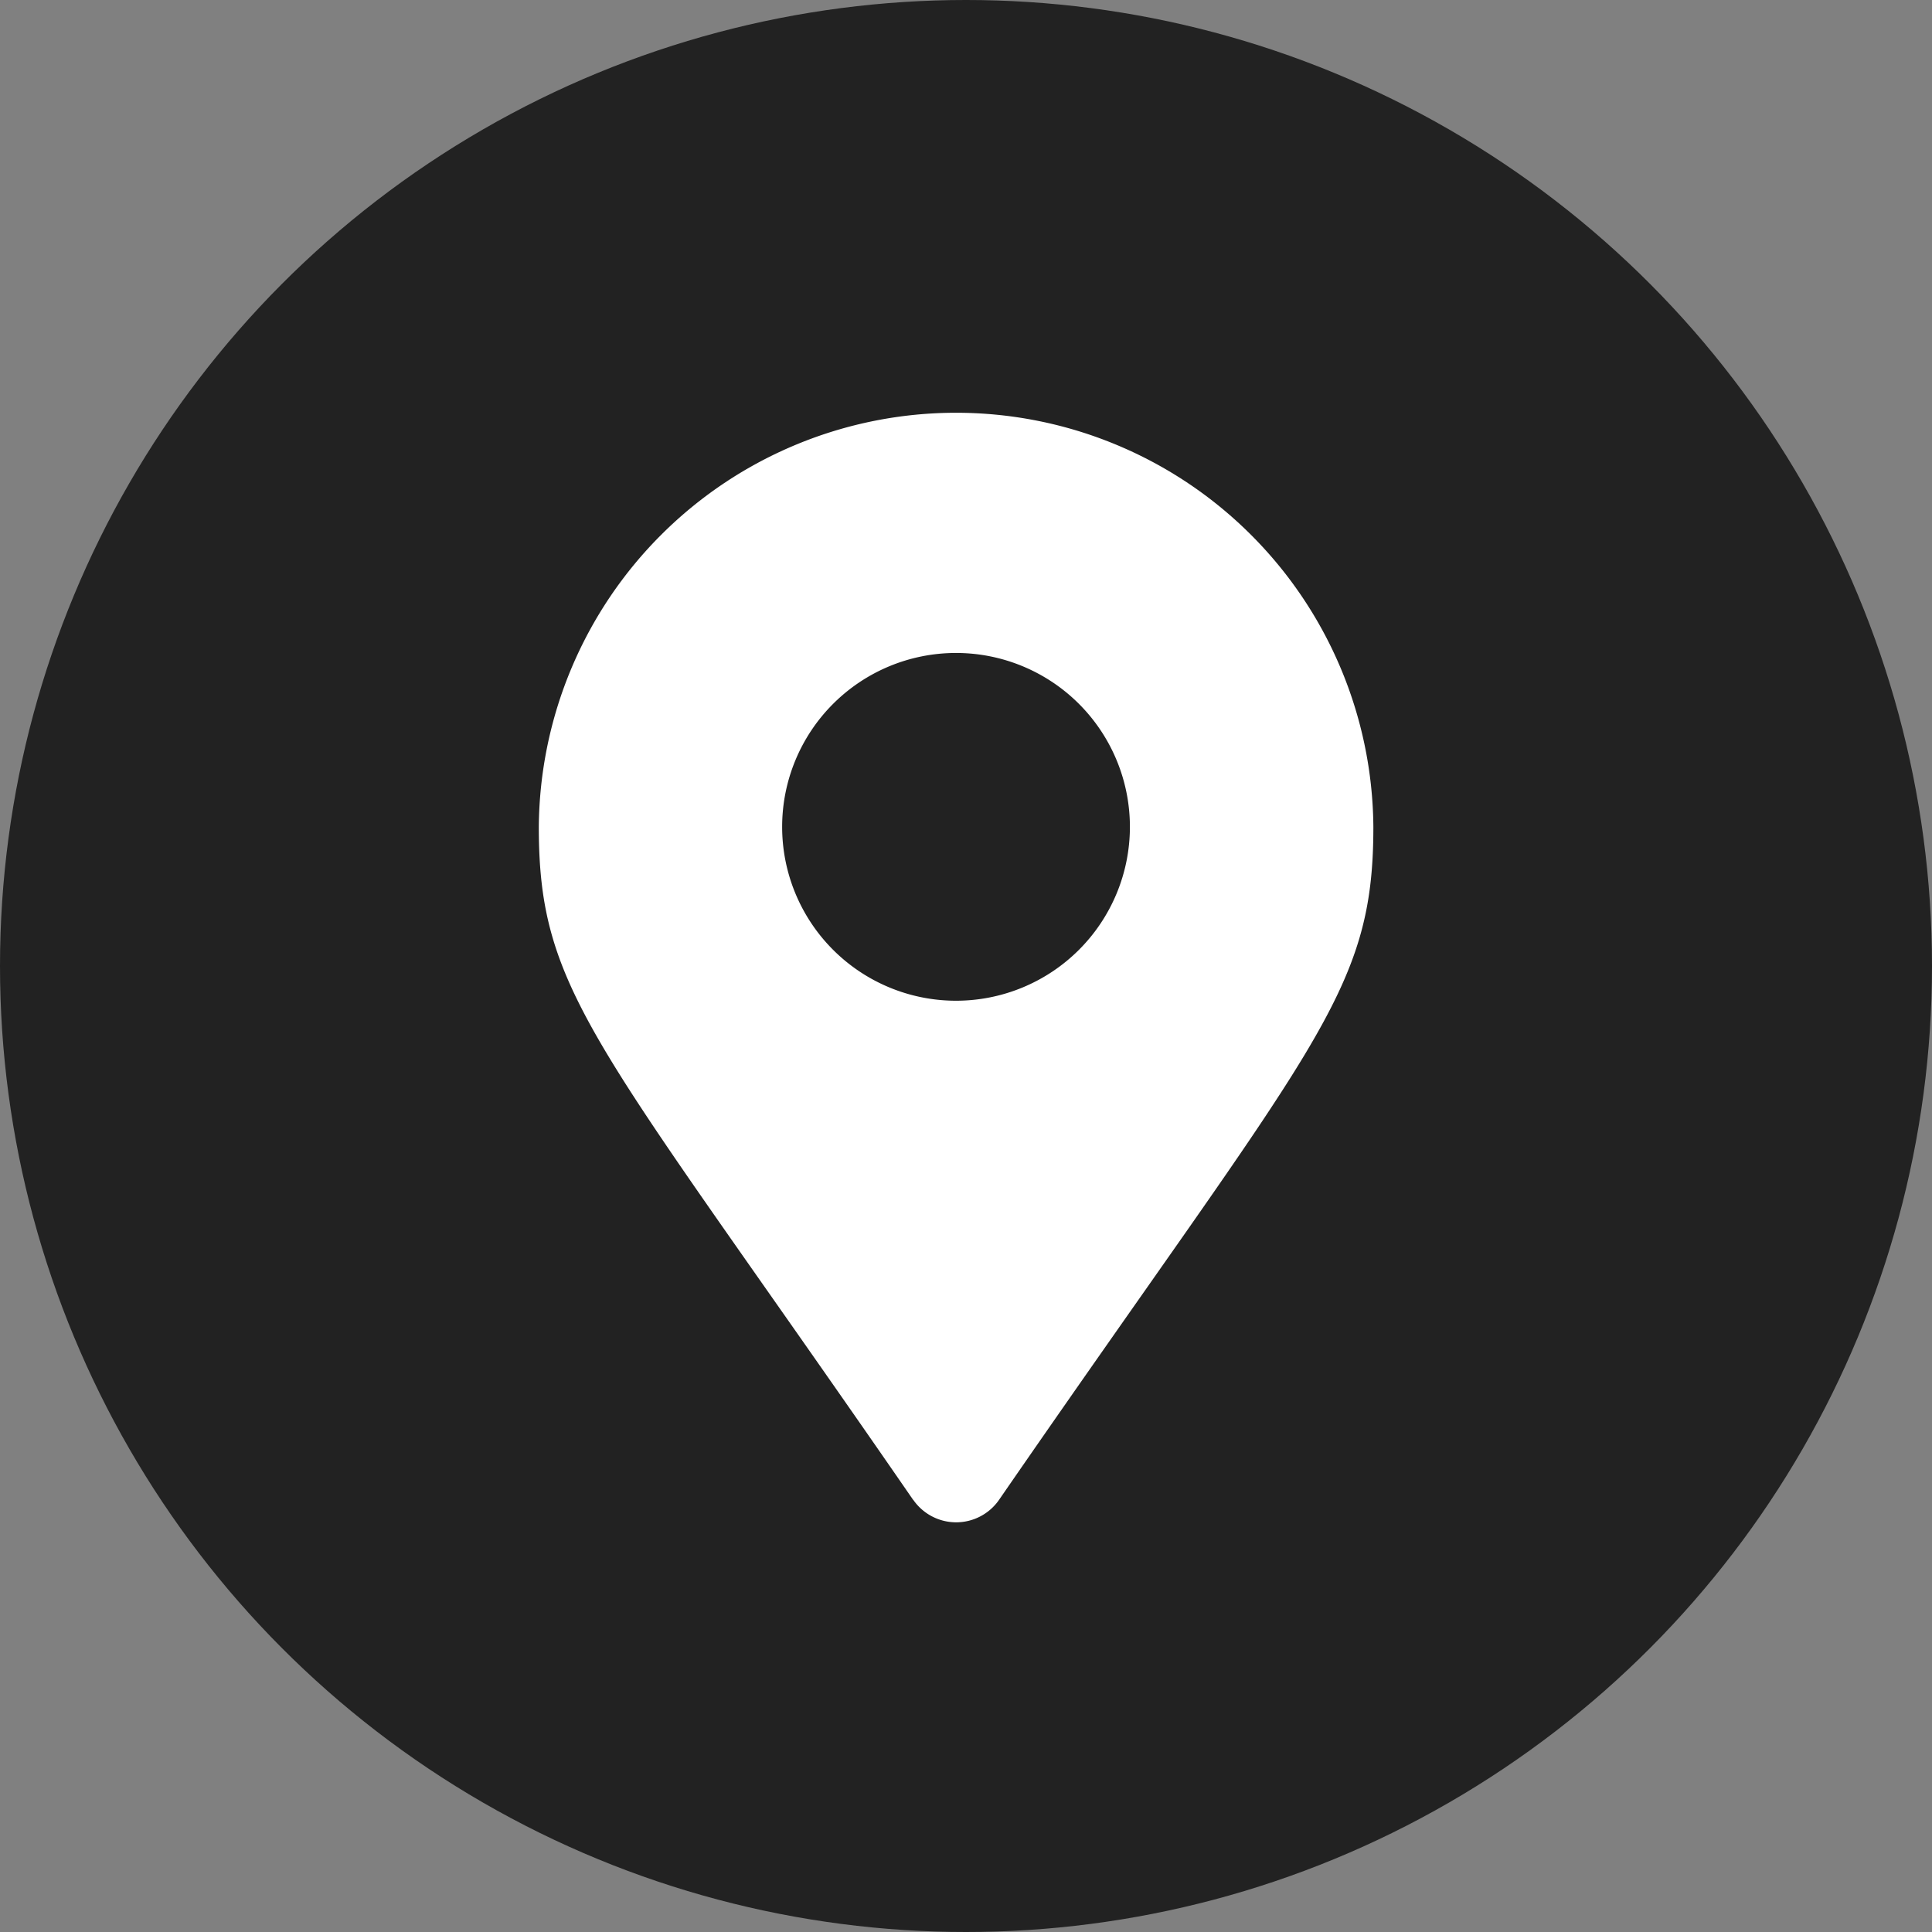
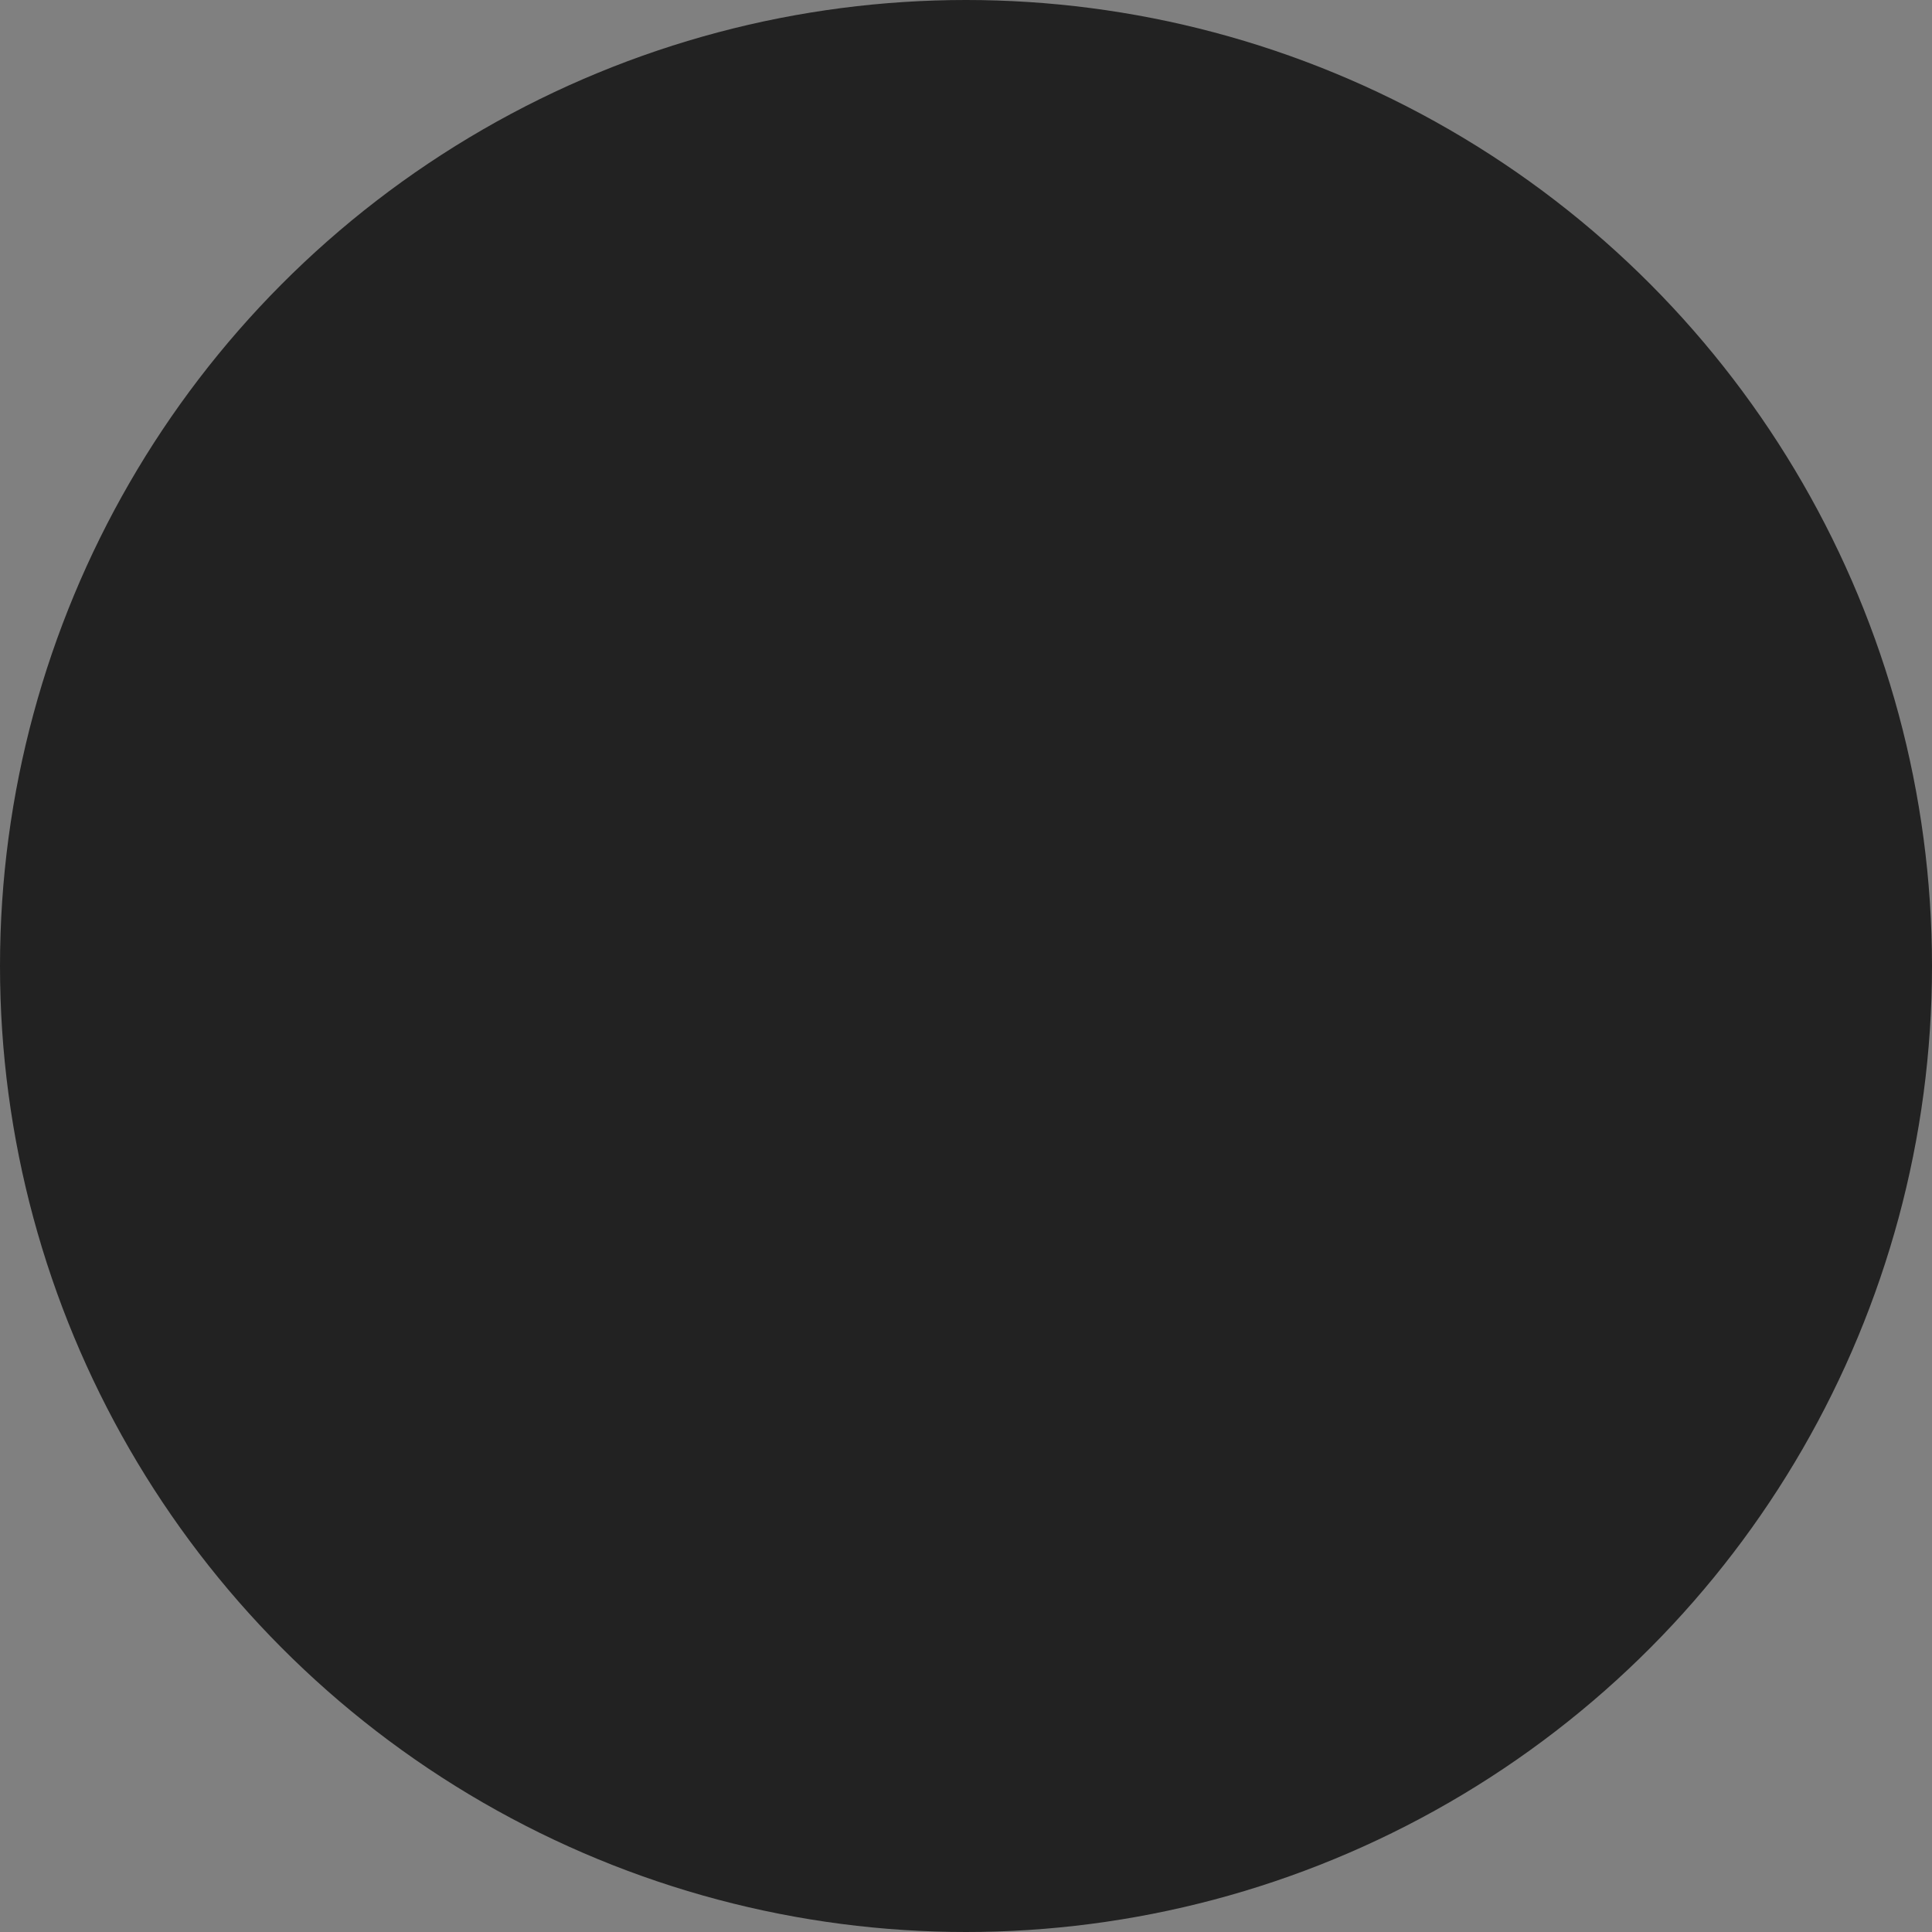
<svg xmlns="http://www.w3.org/2000/svg" id="icon_access" width="80" height="80" viewBox="0 0 80 80">
  <rect x="0" y="0" width="80" height="80" fill="#808080" stroke="none" />
  <circle id="Ellipse_5" data-name="Ellipse 5" cx="40" cy="40" r="40" fill="#222" />
-   <path id="Path_65996" data-name="Path 65996" d="M313.091,199.548c-13.076-18.955-15.5-20.9-15.5-27.867a17.279,17.279,0,0,1,34.557,0c0,6.967-2.426,8.912-15.5,27.867a2.16,2.16,0,0,1-3.551,0Zm1.776-20.668a7.2,7.2,0,1,0-7.2-7.2A7.2,7.2,0,0,0,314.867,178.88Z" transform="translate(-275.28 -137.442)" fill="#fff" />
</svg>